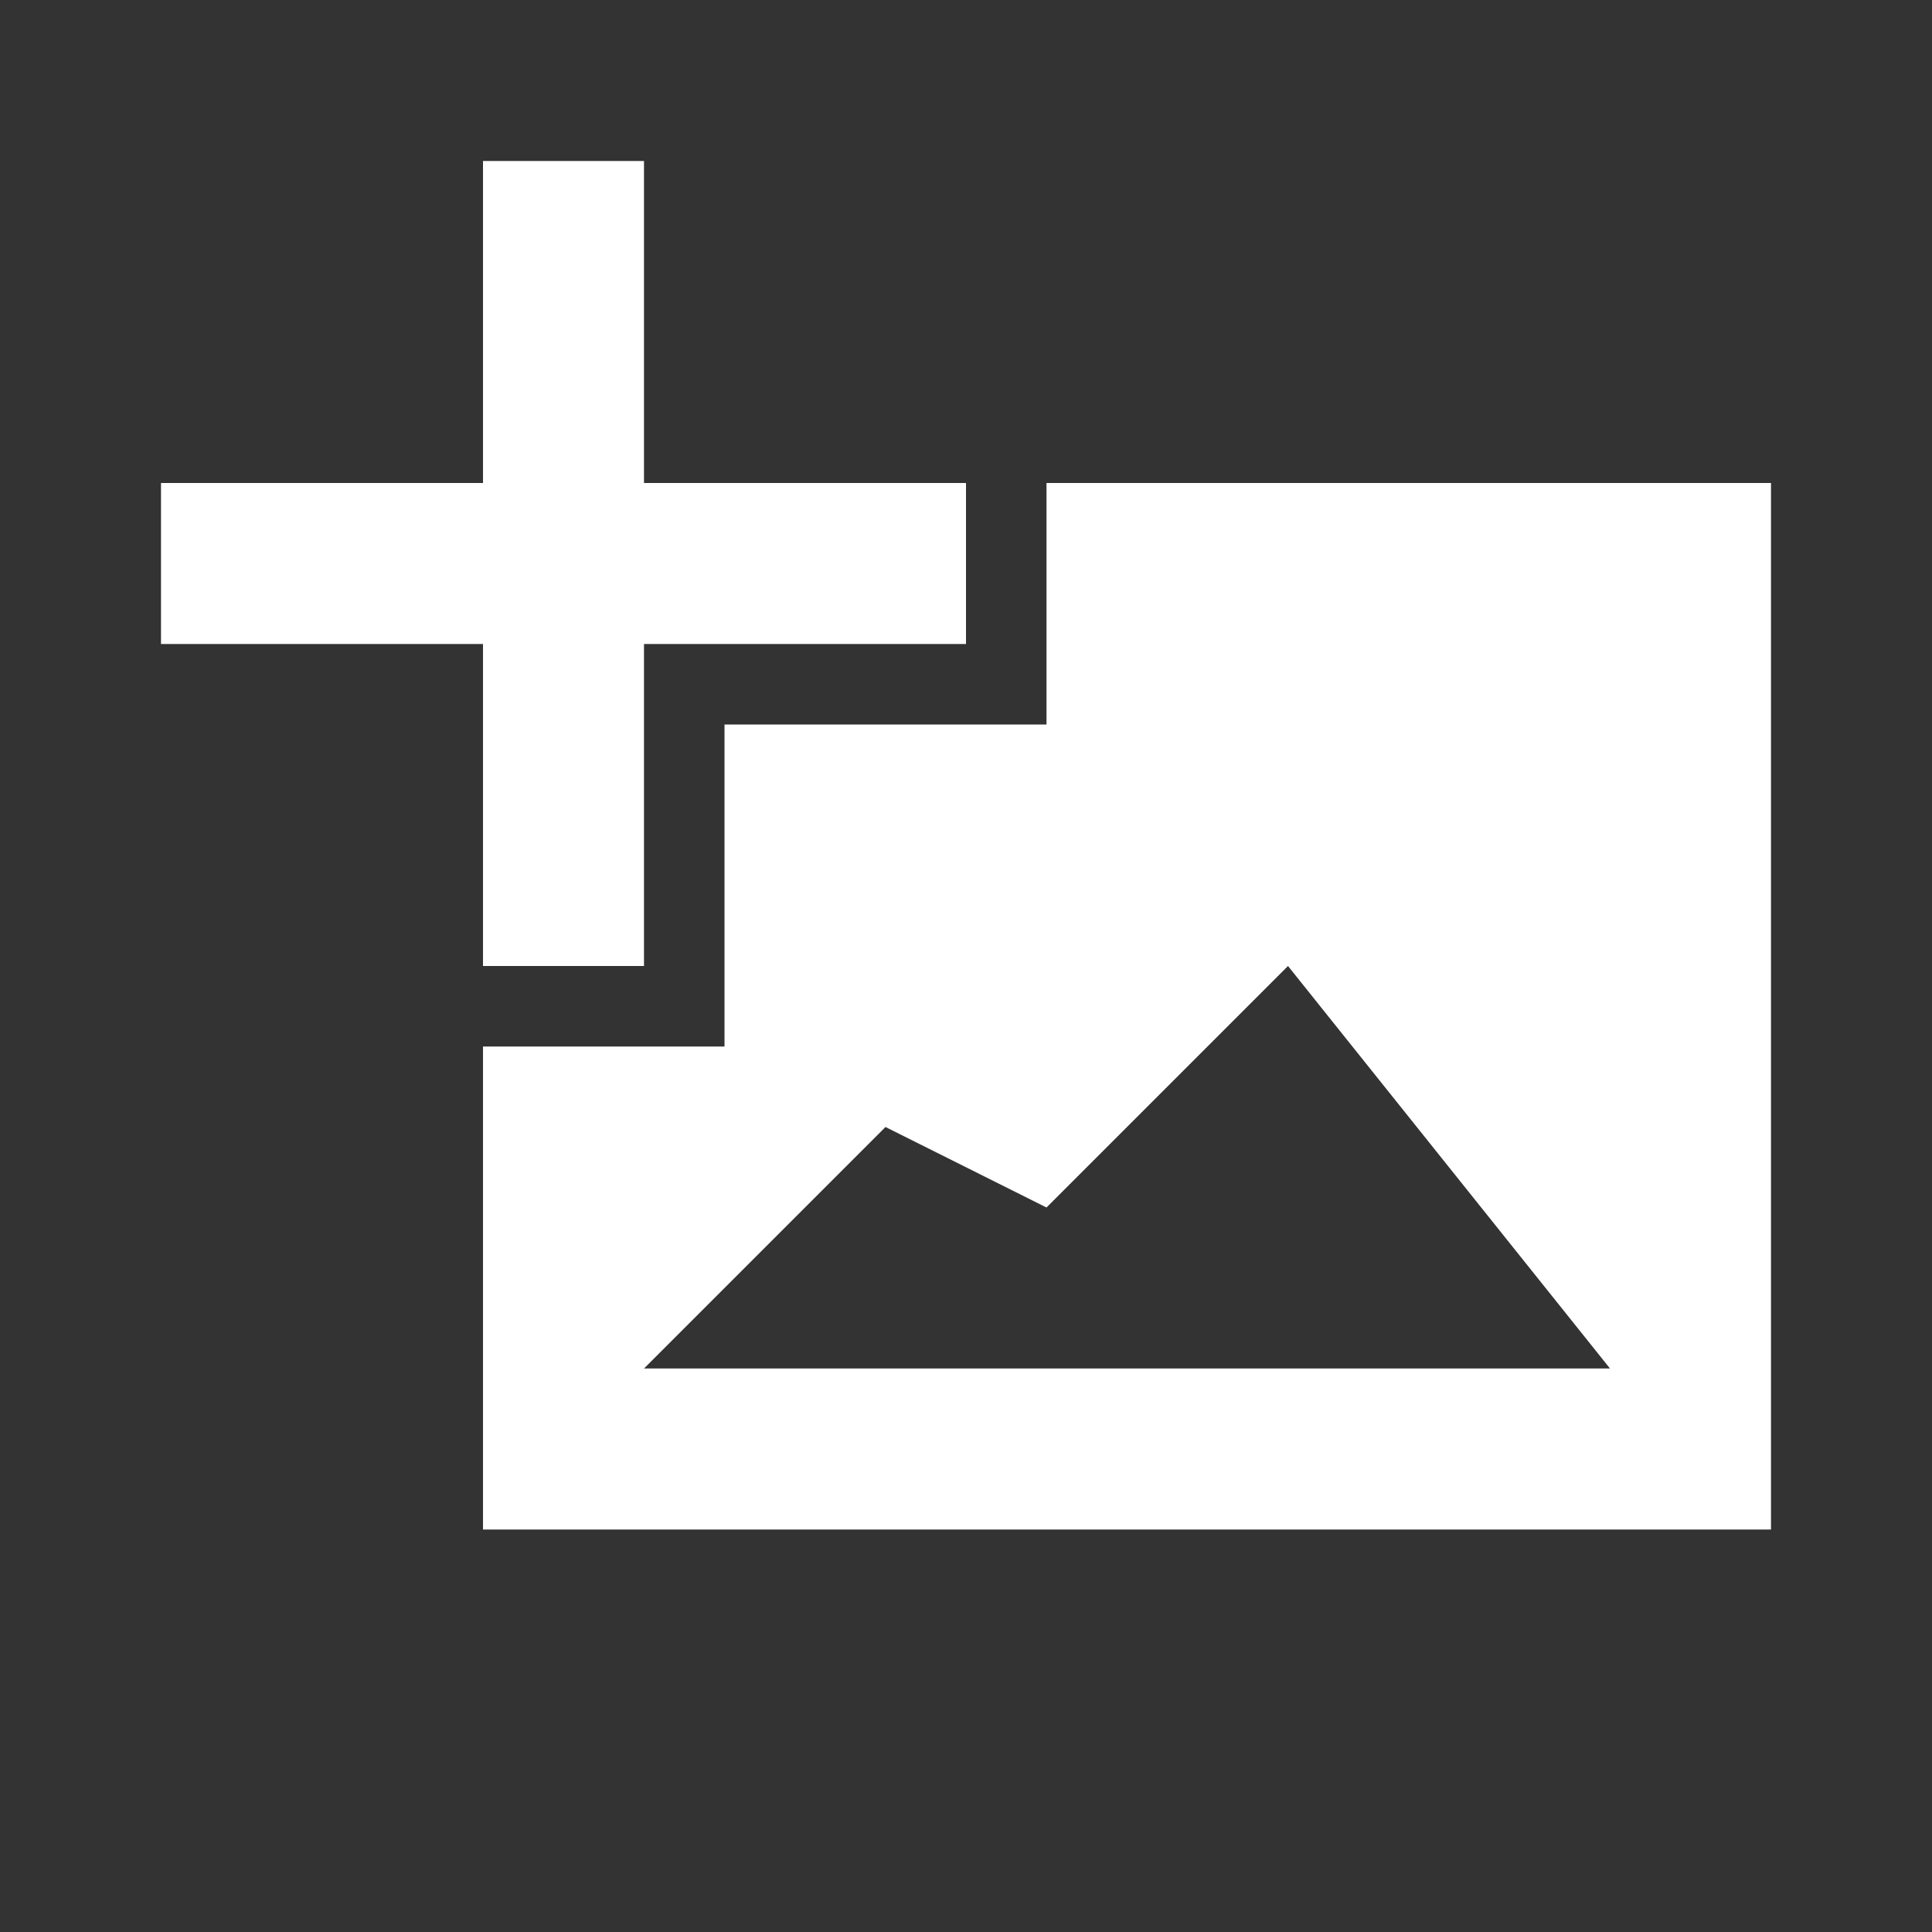
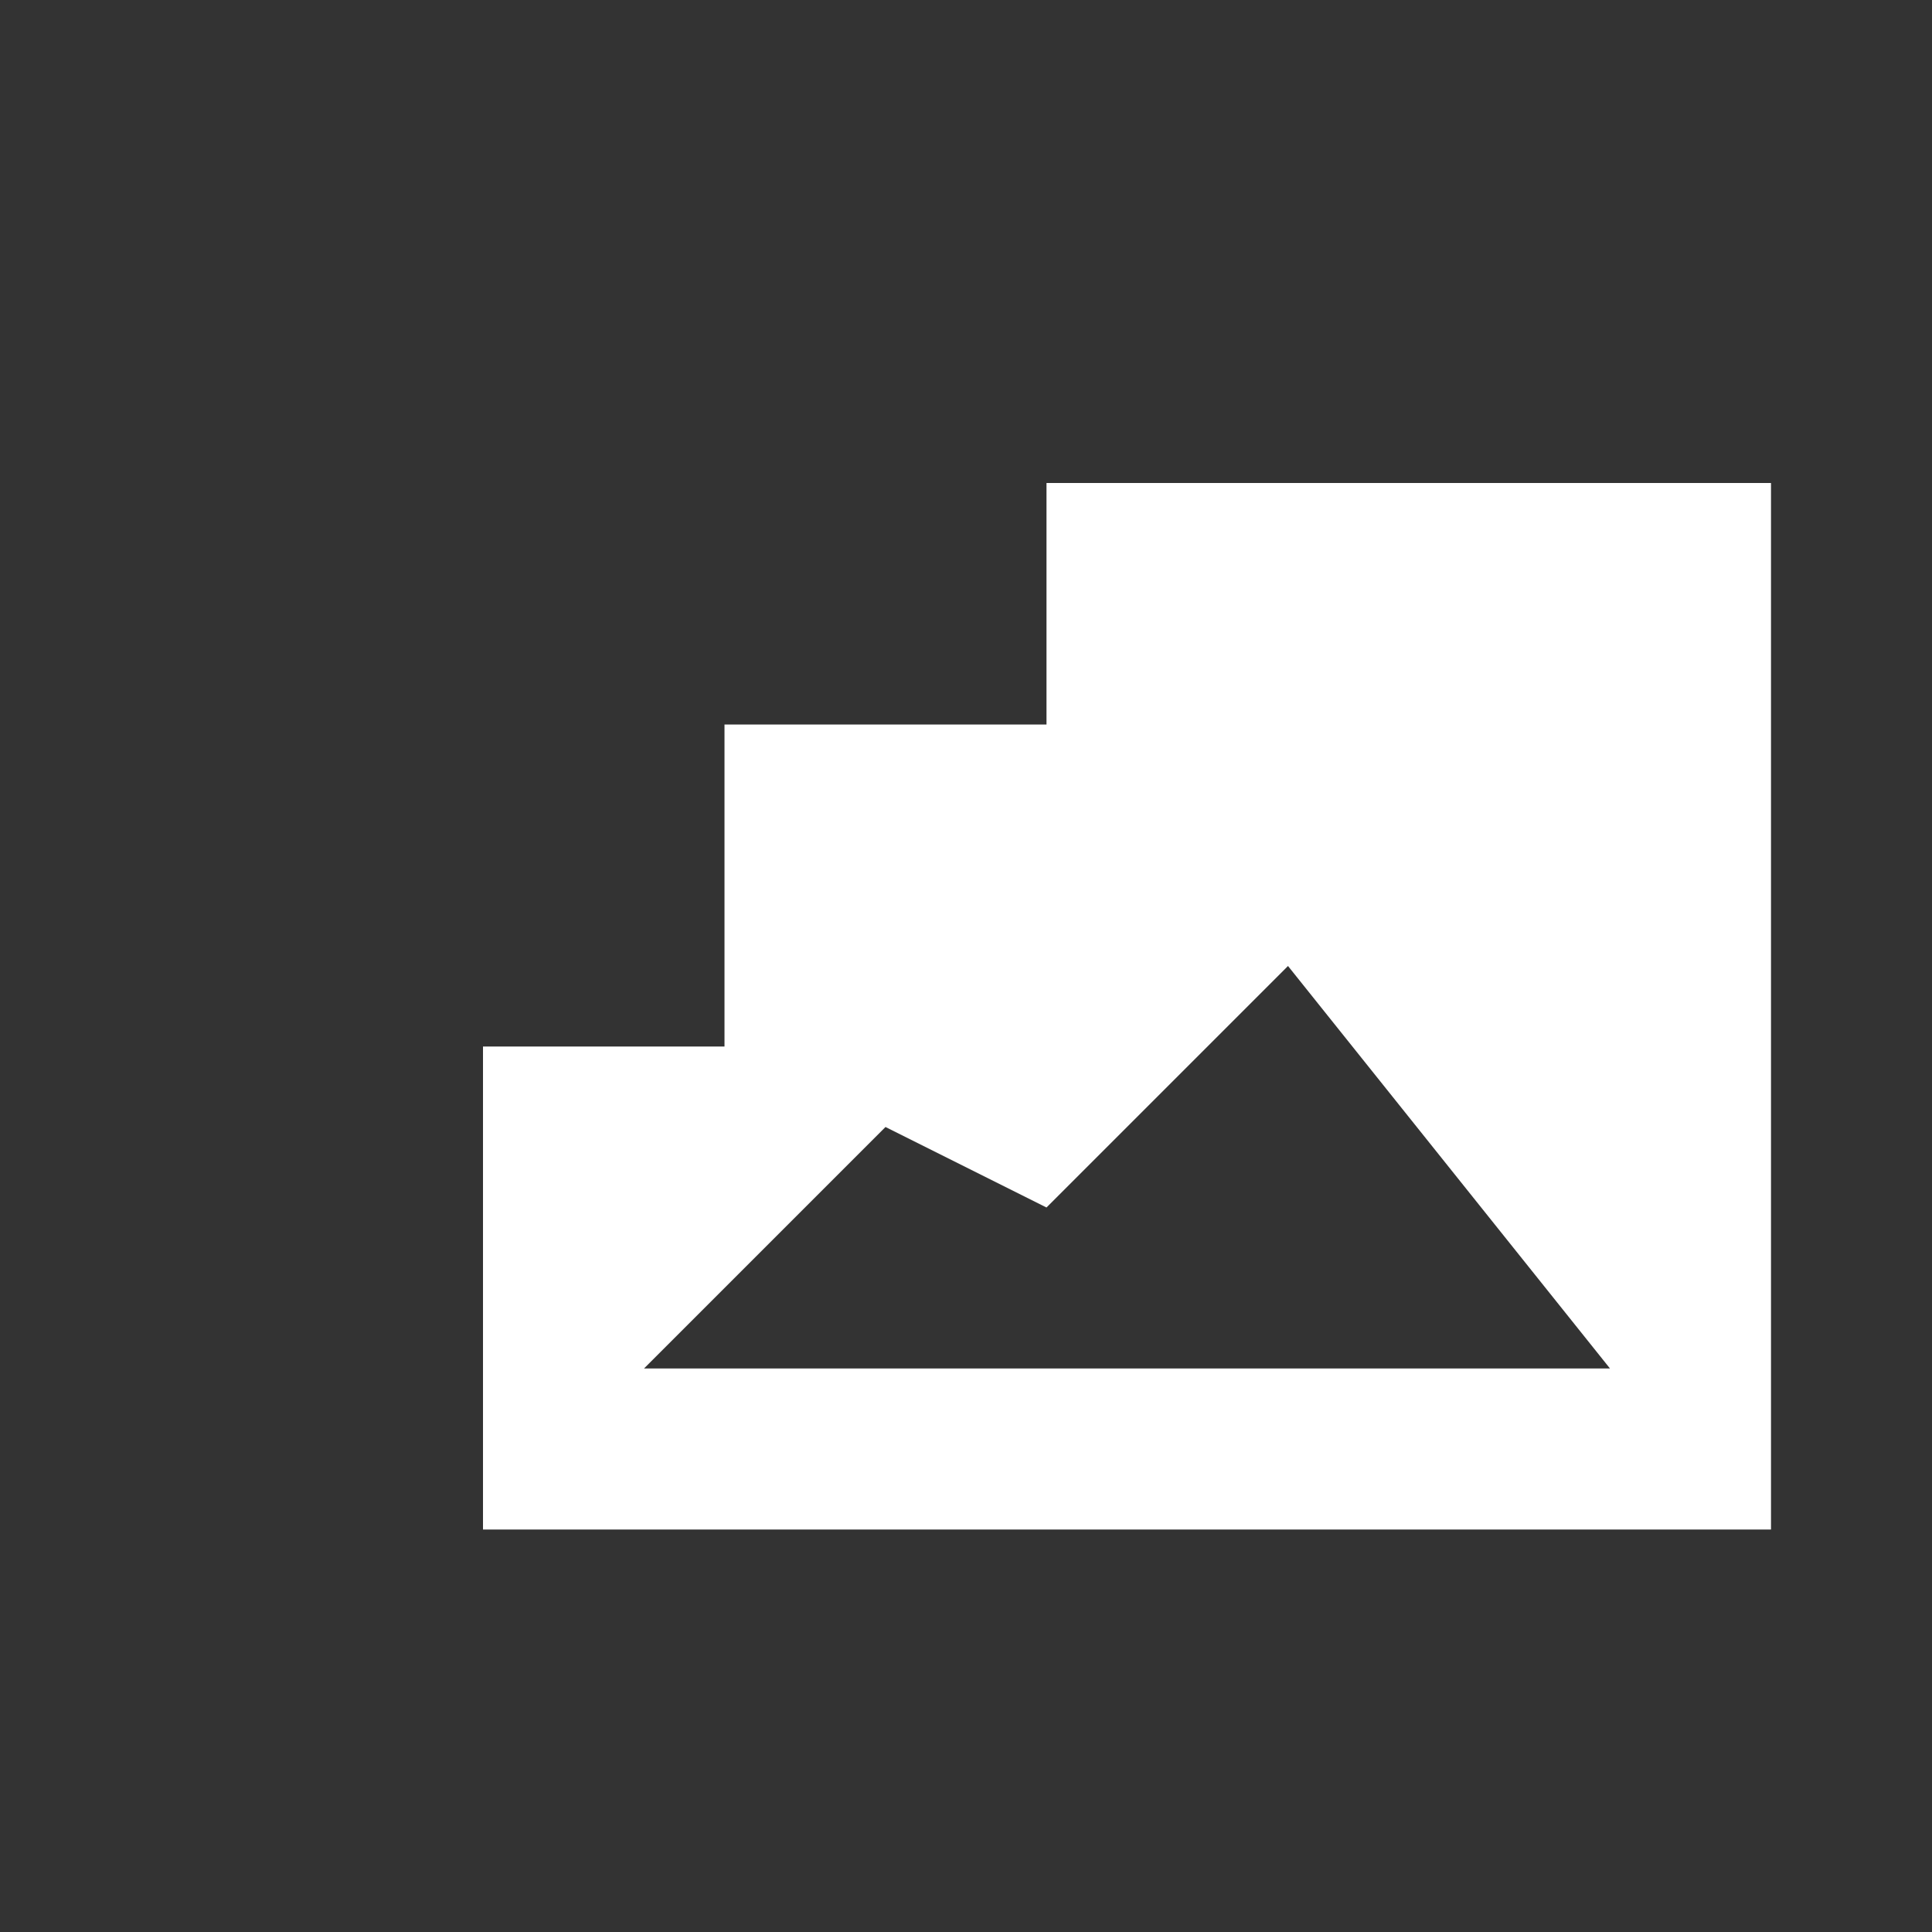
<svg xmlns="http://www.w3.org/2000/svg" width="24" height="24" viewBox="0 0 24 24">
  <rect x="0" y="0" width="24" height="24" fill="#333333" stroke="none" />
  <g fill="#fff">
    <g id="imageAdd">
      <path id="mountains" d="M8 17l3-3 2 1 3-3 4 5zm1-8v4H6v6h16V6h-9v3z" />
-       <path id="add" d="M2 6h4V2h2v4h4v2H8v4H6V8H2z" />
    </g>
  </g>
</svg>